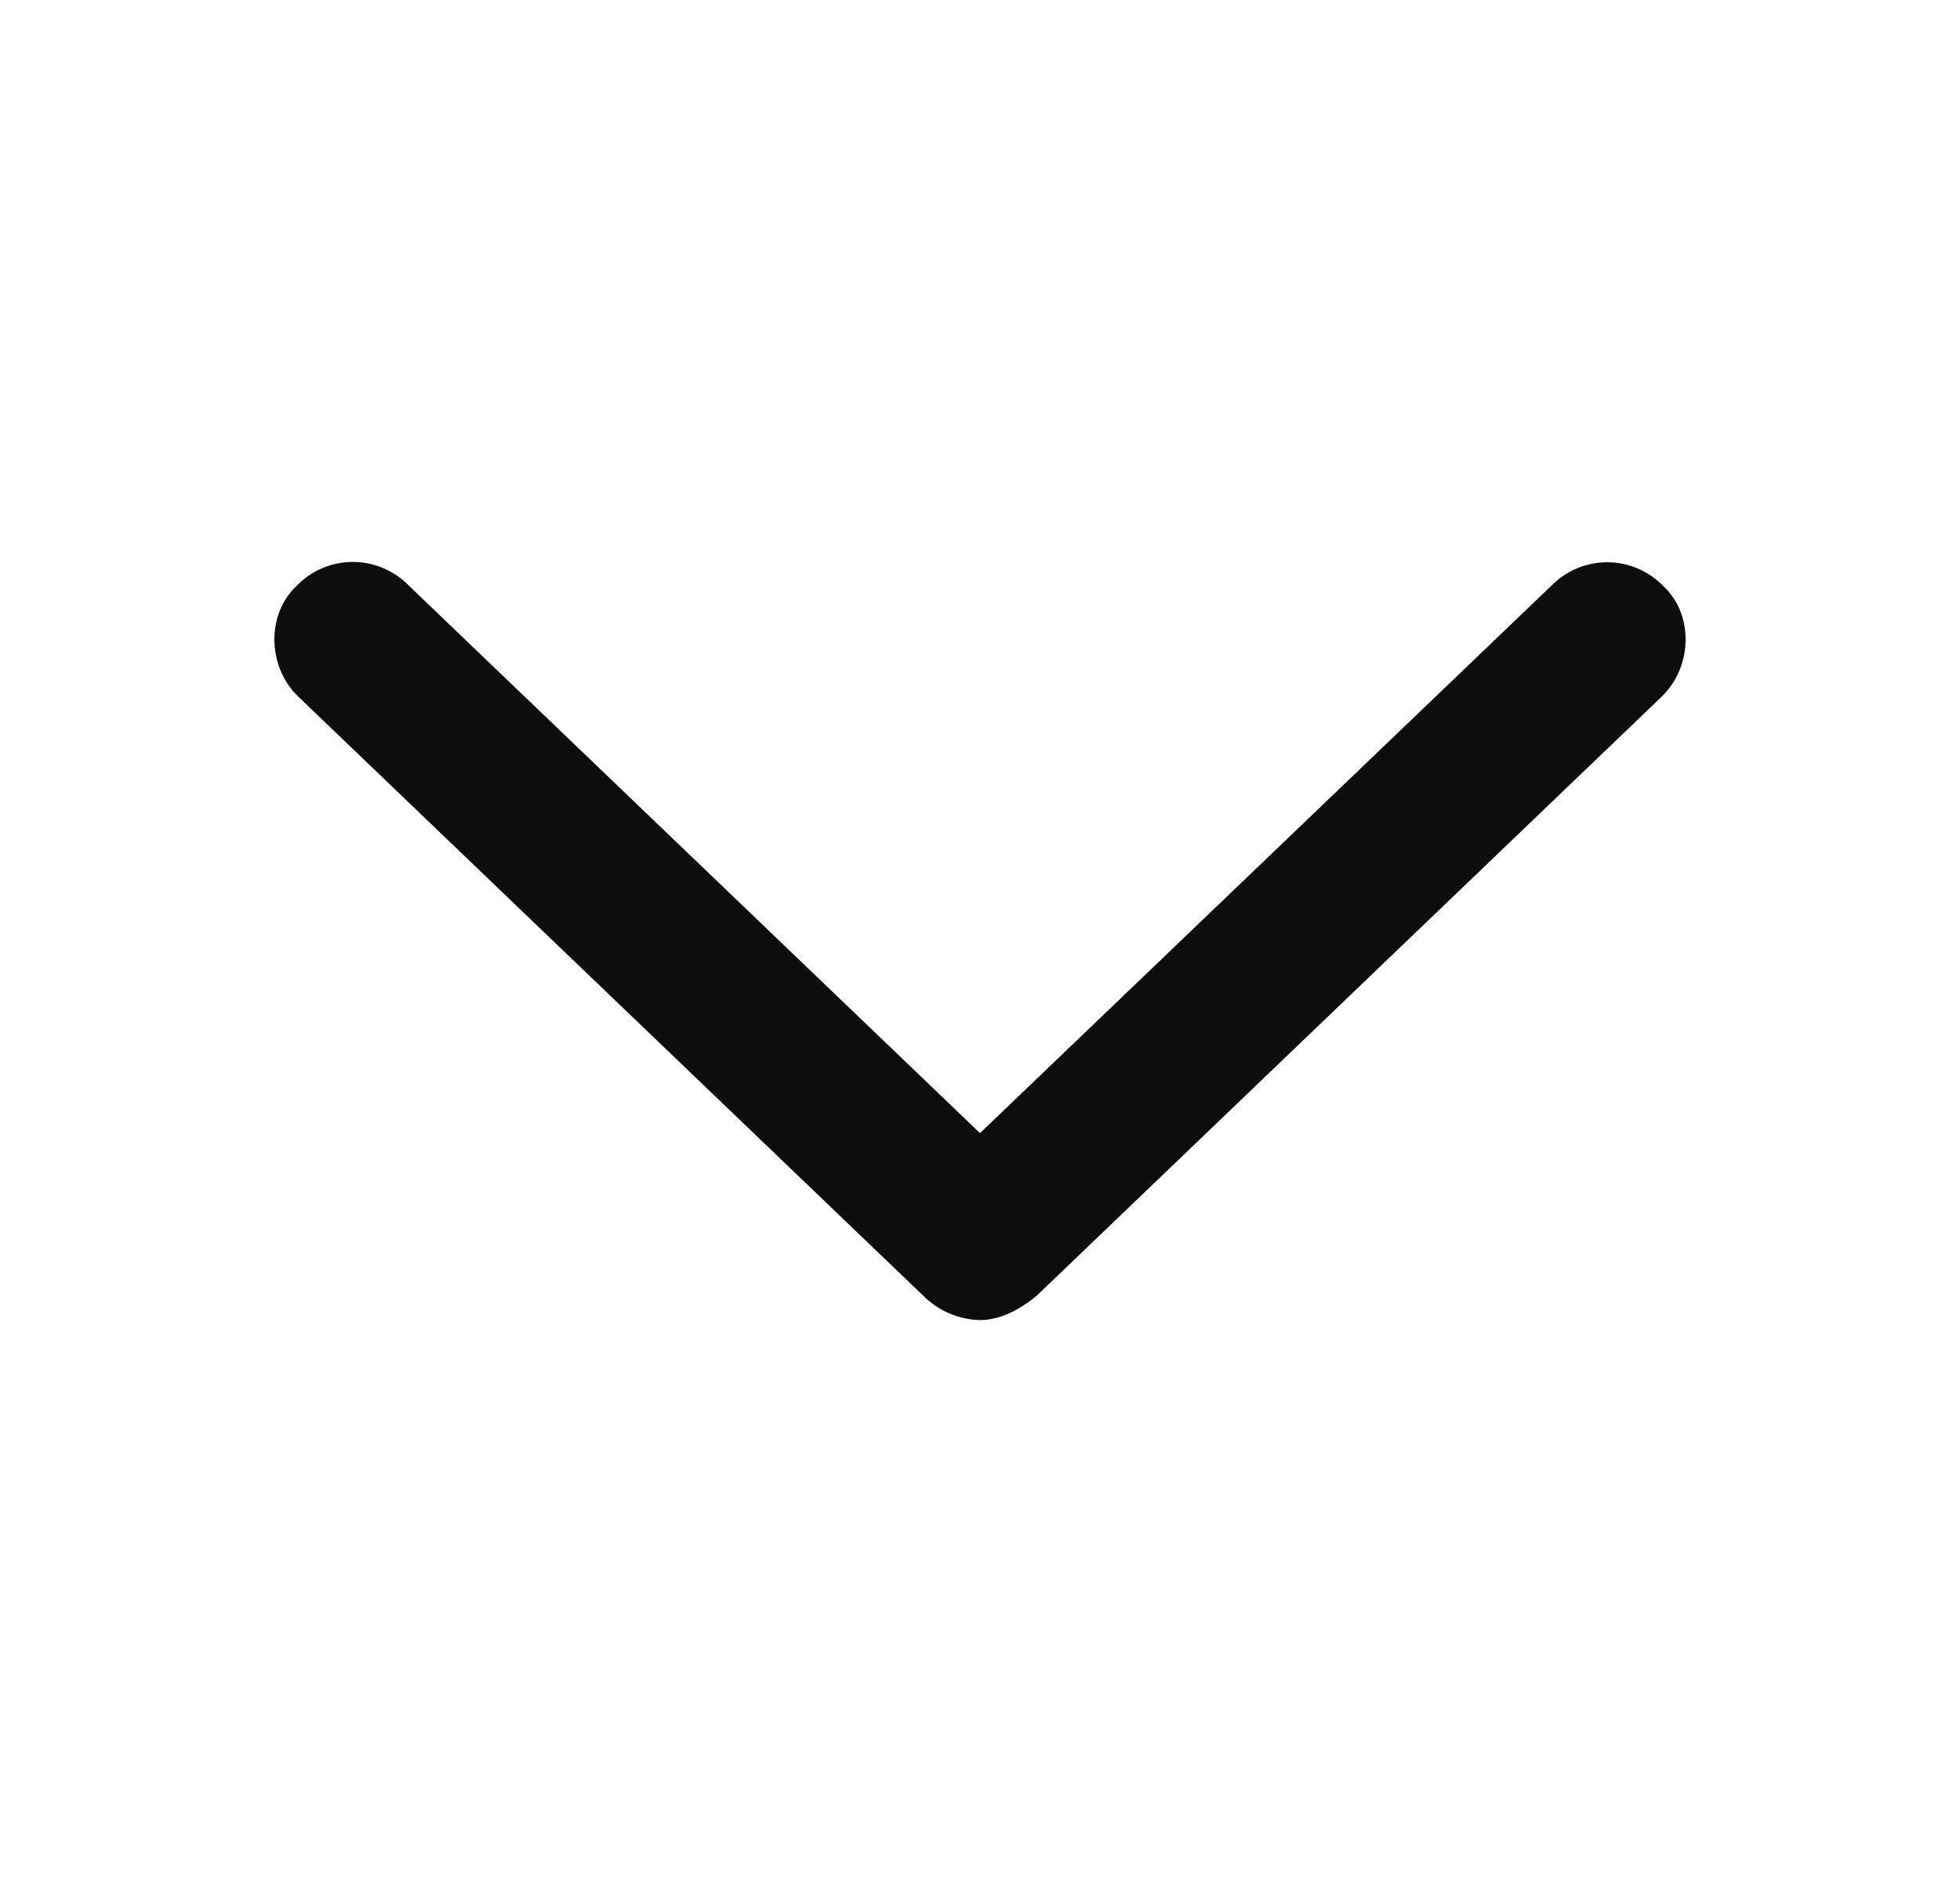
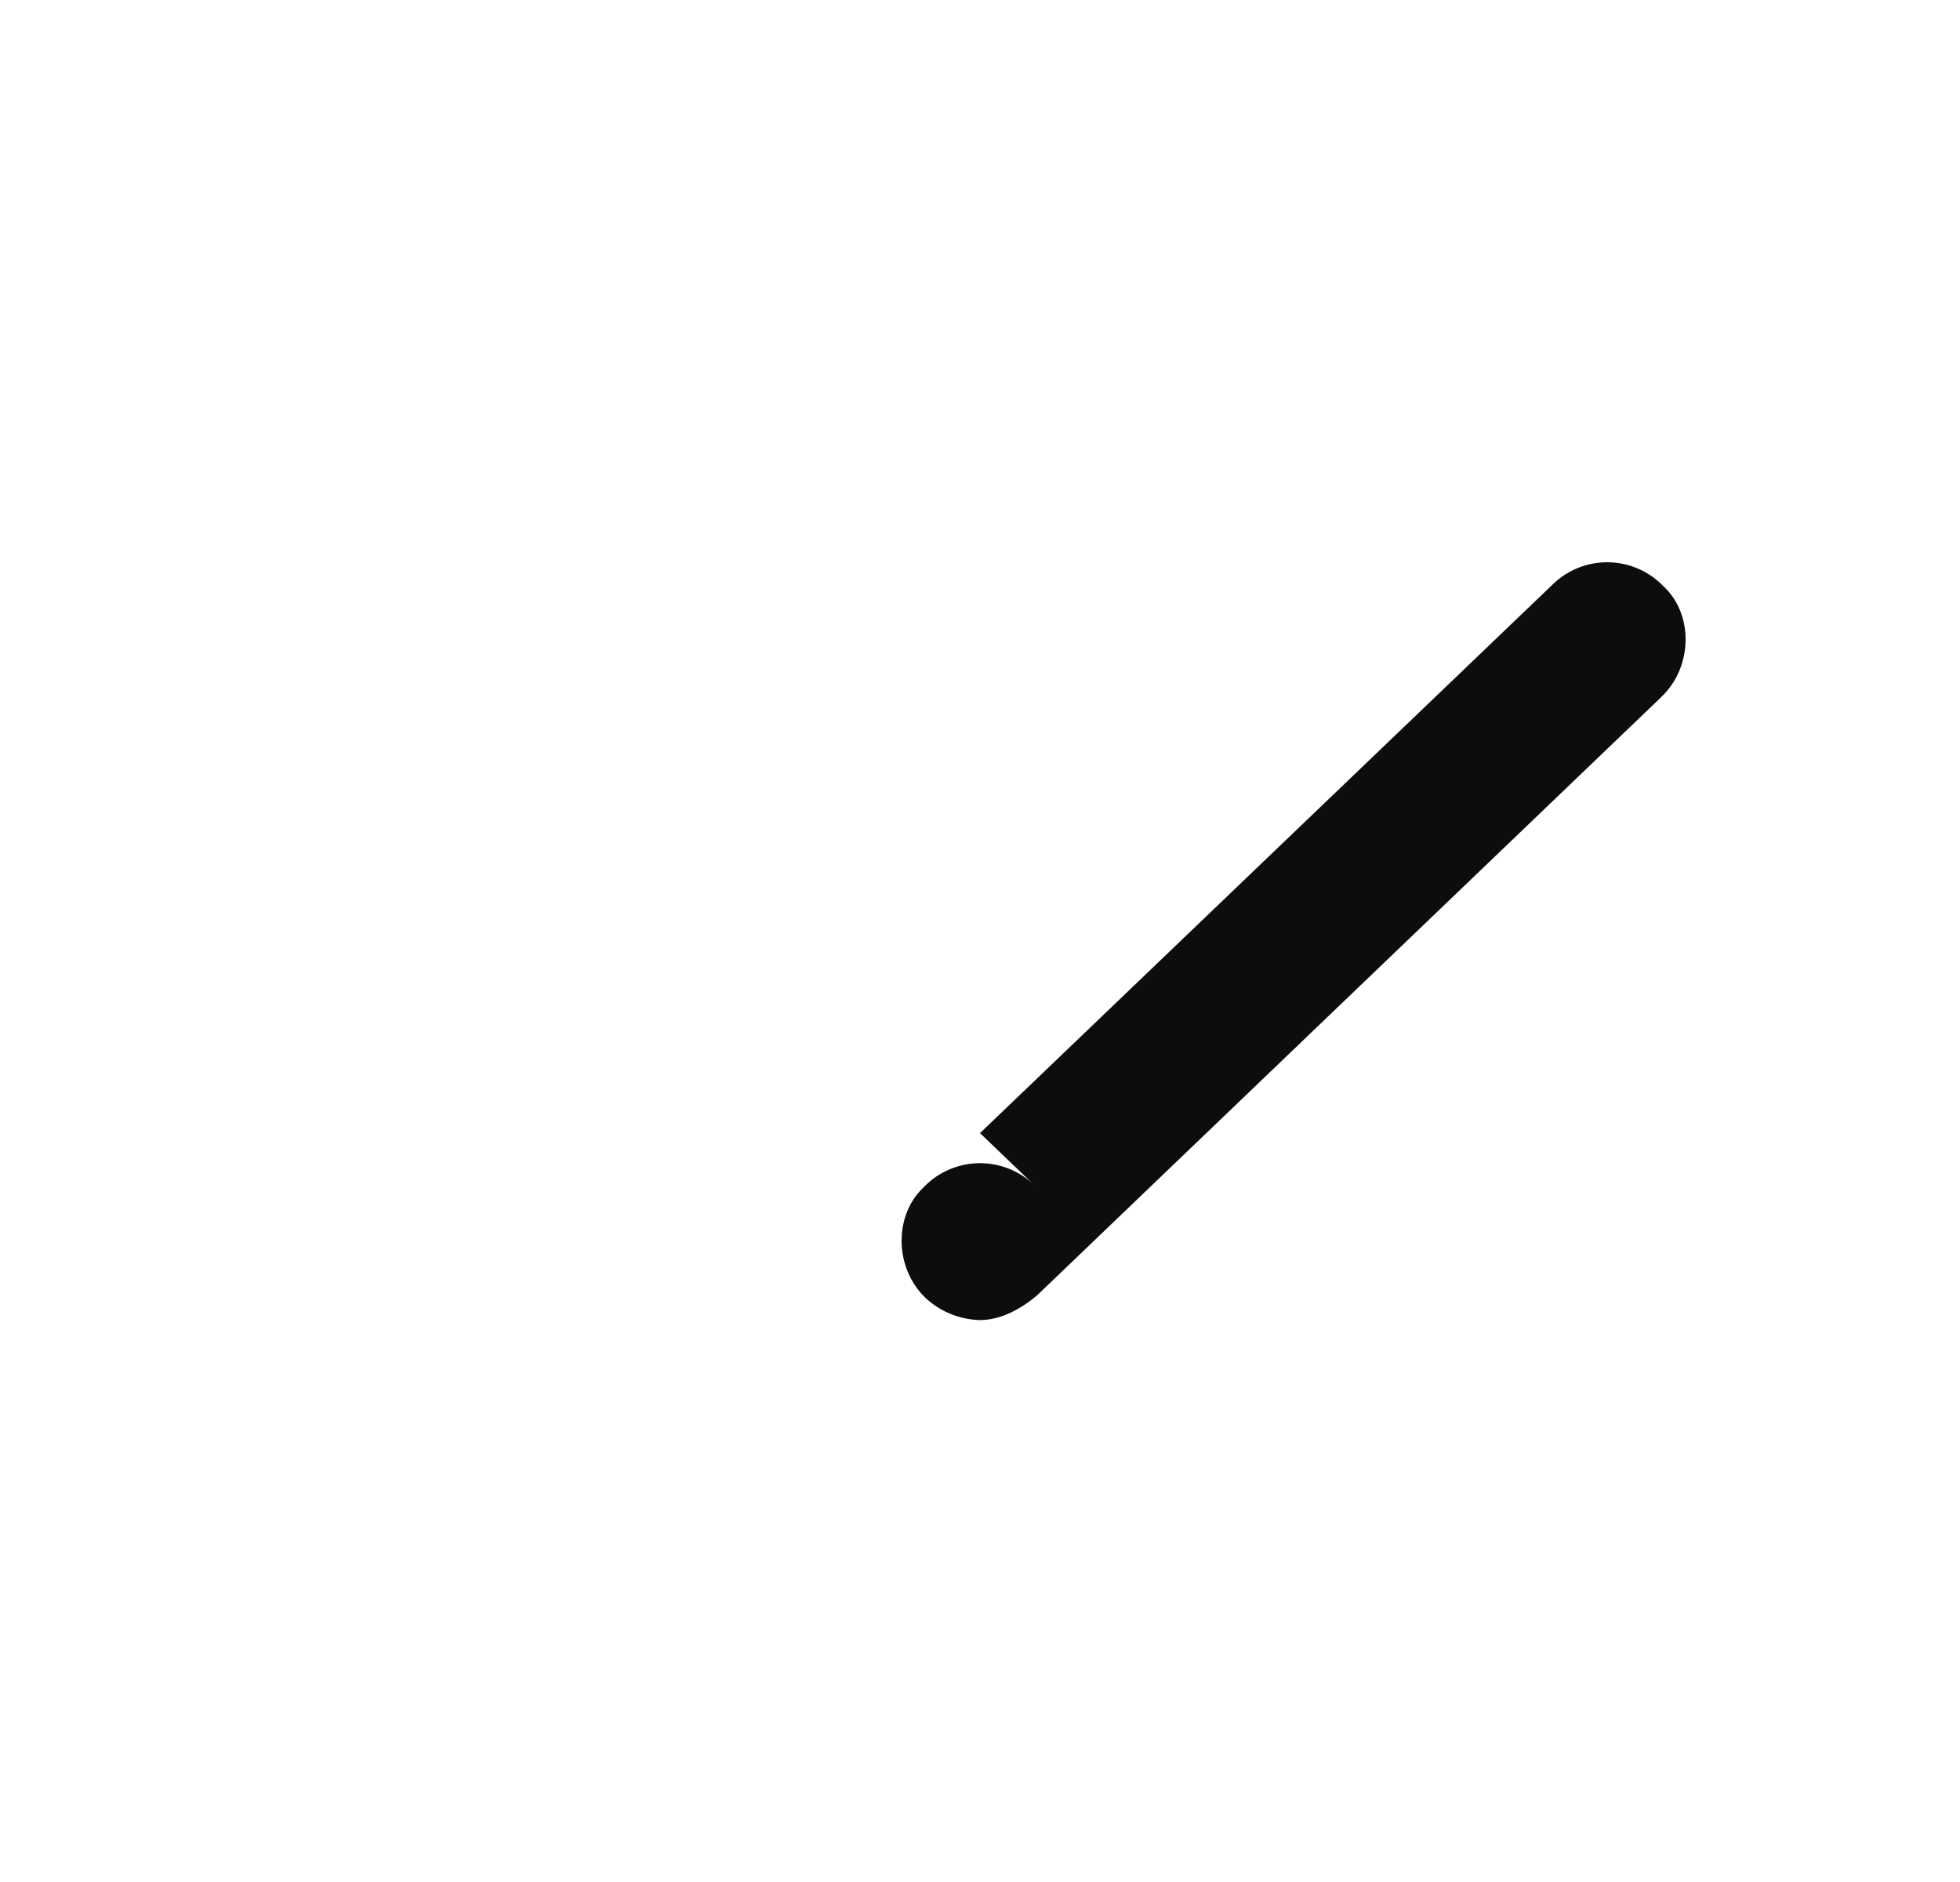
<svg xmlns="http://www.w3.org/2000/svg" width="25" height="24" viewBox="0 0 25 24" fill="none">
-   <path d="m21.191 8.888-7.962 7.63c-.267.224-.517.316-.73.316a1.06 1.06 0 0 1-.69-.279l-8-7.667c-.4-.379-.413-1.05-.03-1.412a.995.995 0 0 1 1.413-.03L12.5 14.45l7.308-7a.995.995 0 0 1 1.413.03c.383.357.37 1.028-.03 1.407Z" fill="#0D0D0D" />
+   <path d="m21.191 8.888-7.962 7.63c-.267.224-.517.316-.73.316a1.06 1.06 0 0 1-.69-.279c-.4-.379-.413-1.05-.03-1.412a.995.995 0 0 1 1.413-.03L12.5 14.45l7.308-7a.995.995 0 0 1 1.413.03c.383.357.37 1.028-.03 1.407Z" fill="#0D0D0D" />
</svg>